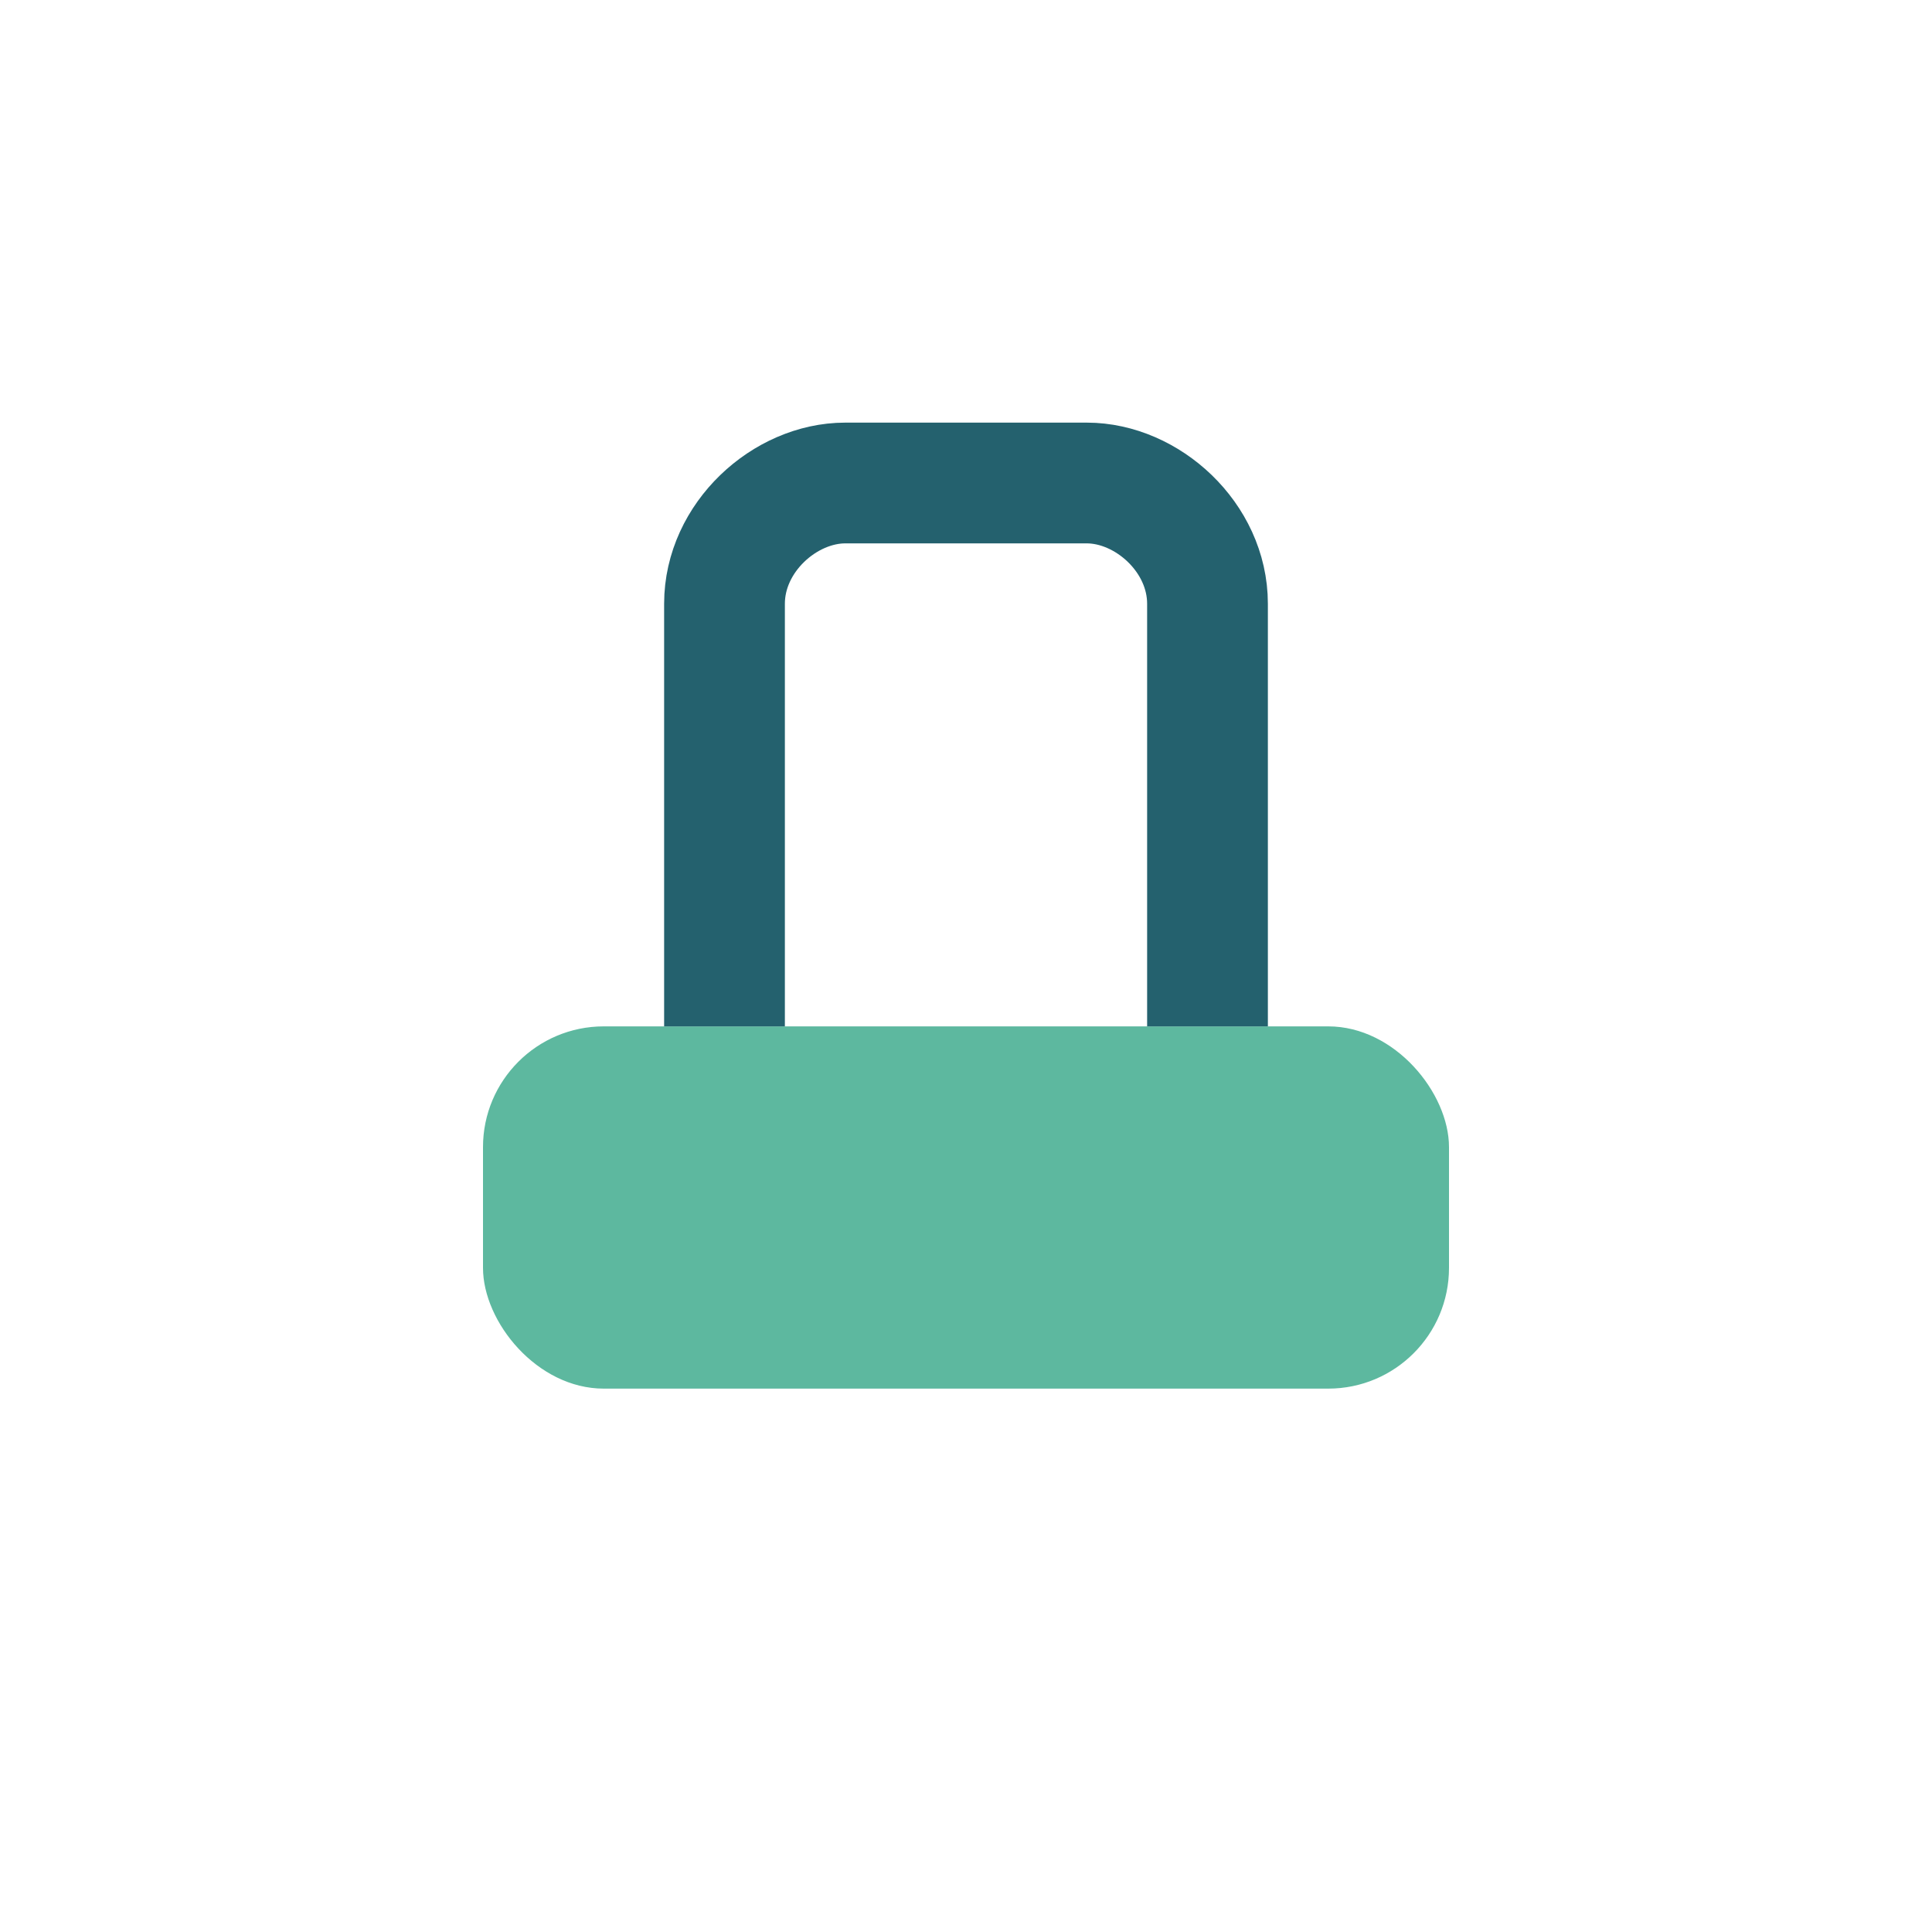
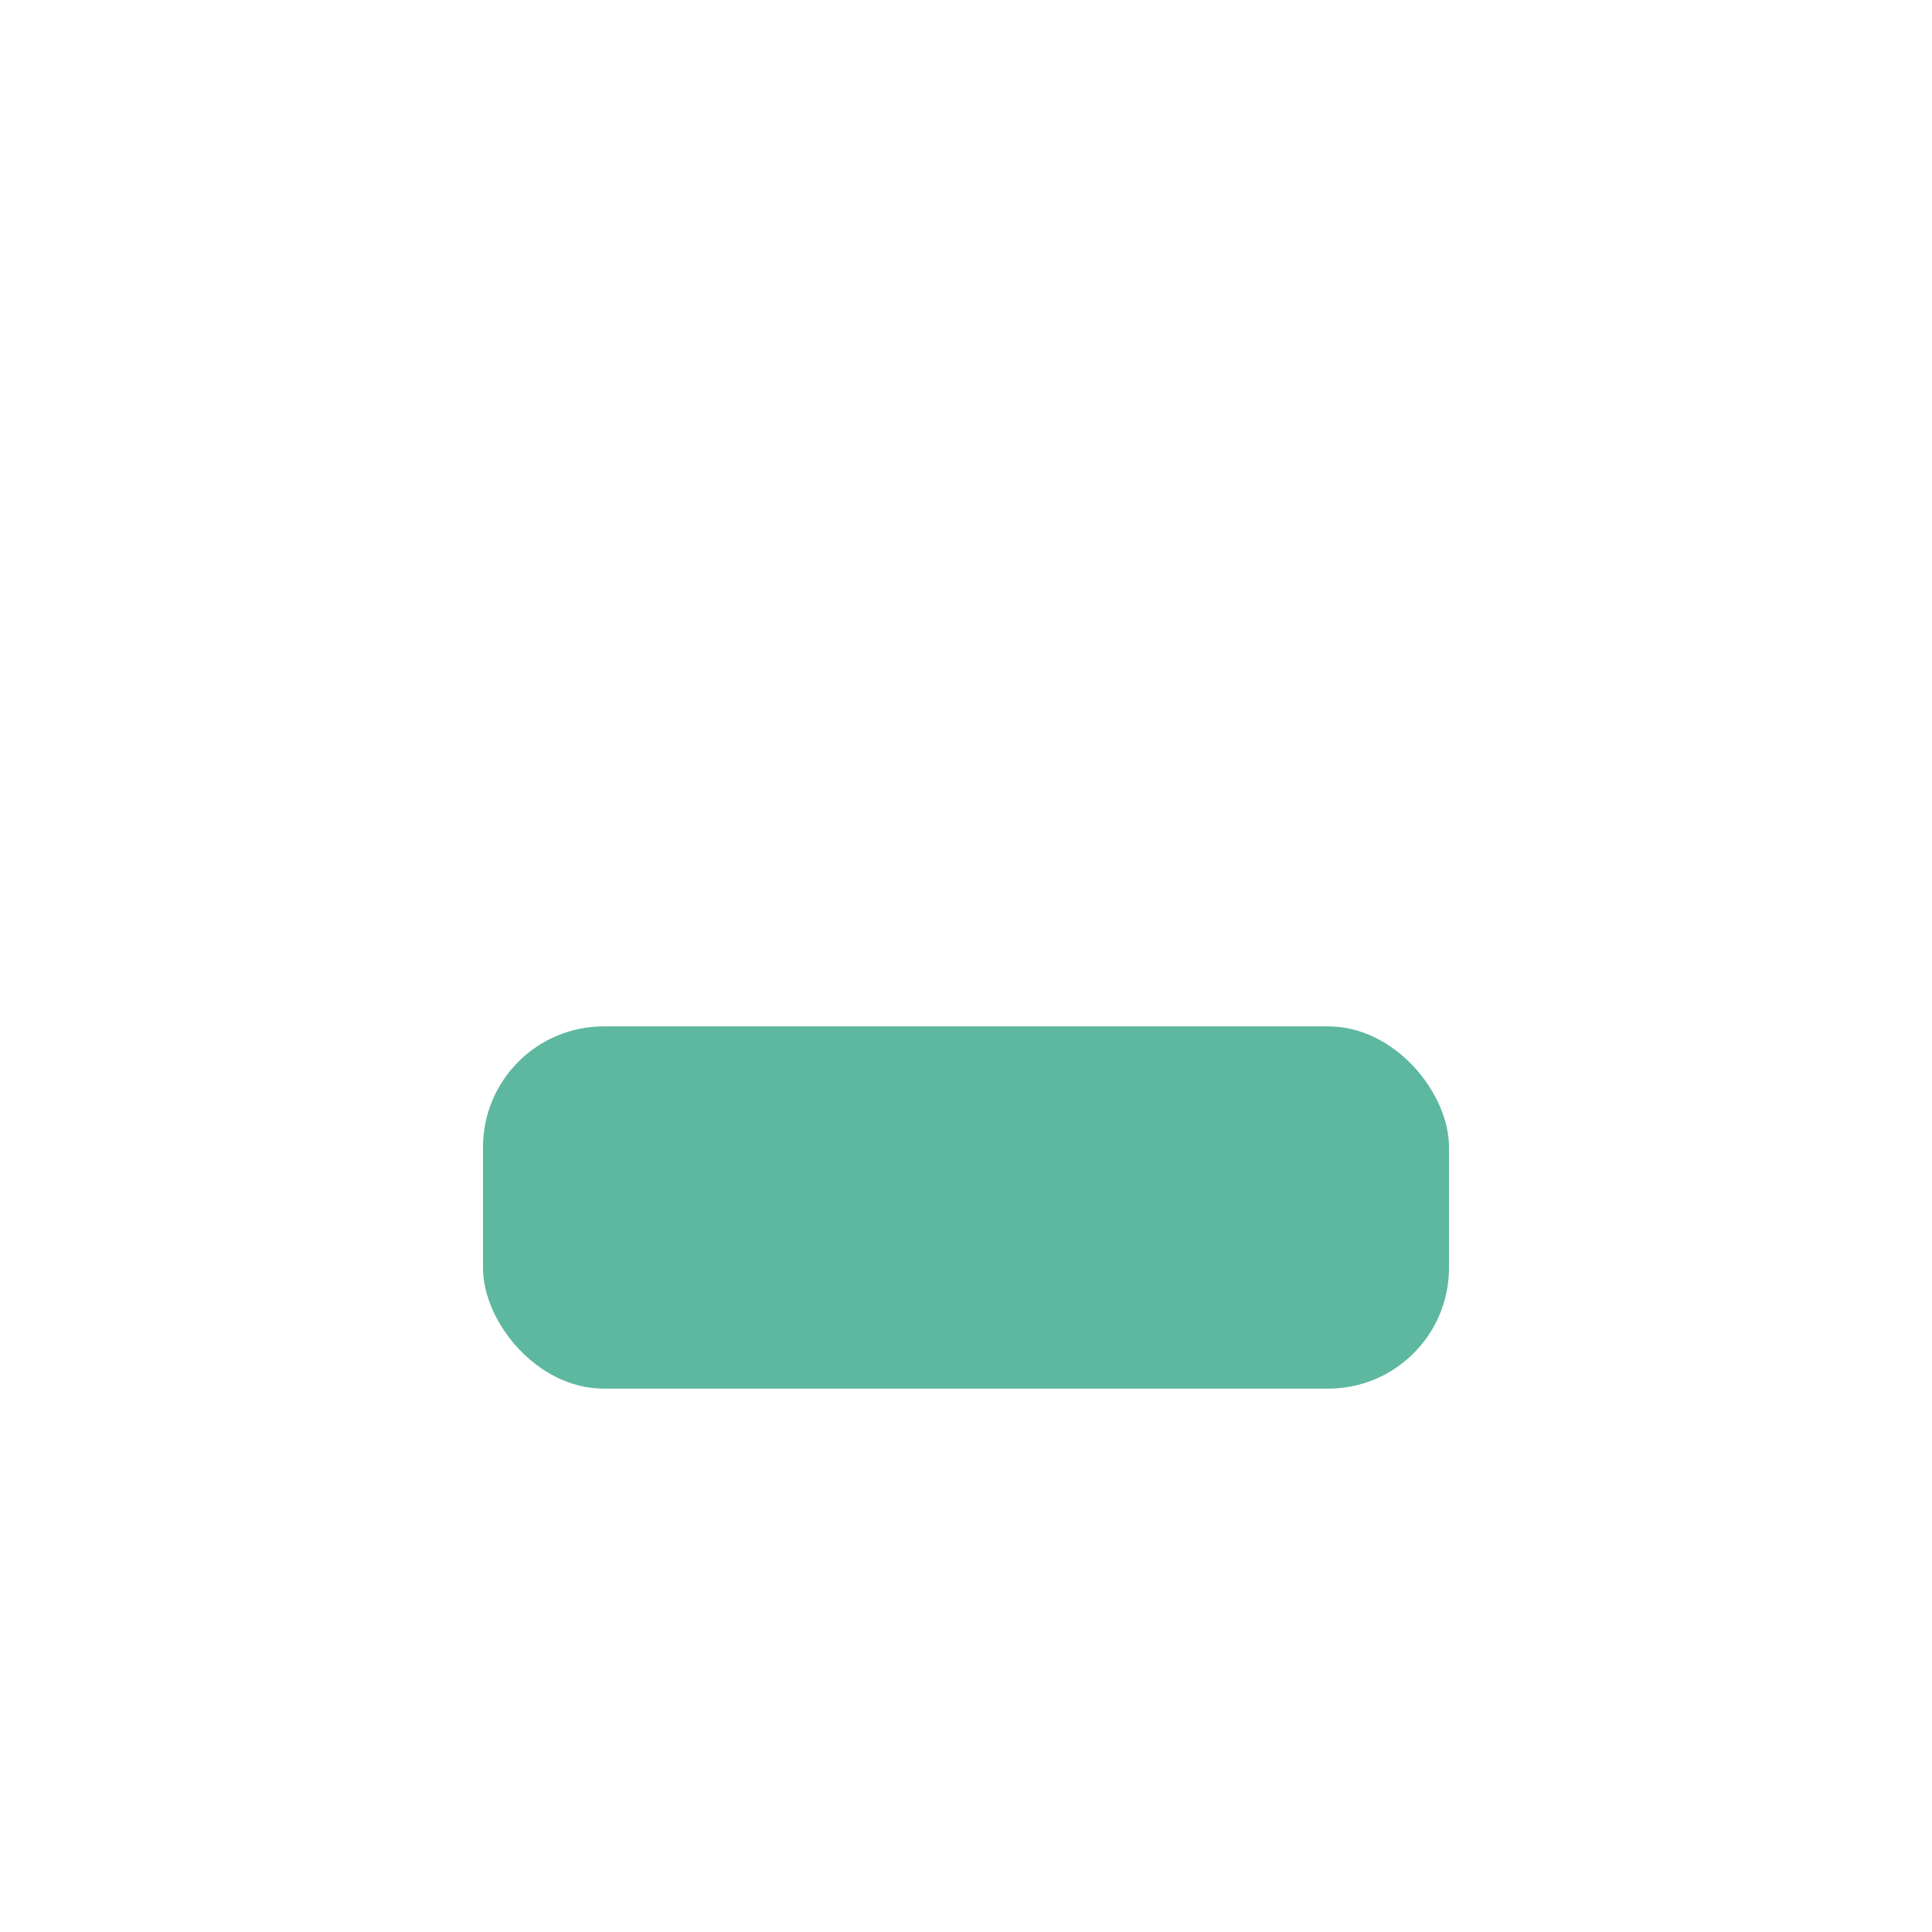
<svg xmlns="http://www.w3.org/2000/svg" width="32" height="32" viewBox="0 0 32 32">
  <rect x="8" y="17" width="16" height="6" rx="2" fill="#5DB89F" />
-   <path d="M12 17V10c0-1.1 1-2 2-2h4c1 0 2 .9 2 2v7" fill="none" stroke="#24616E" stroke-width="2" />
</svg>